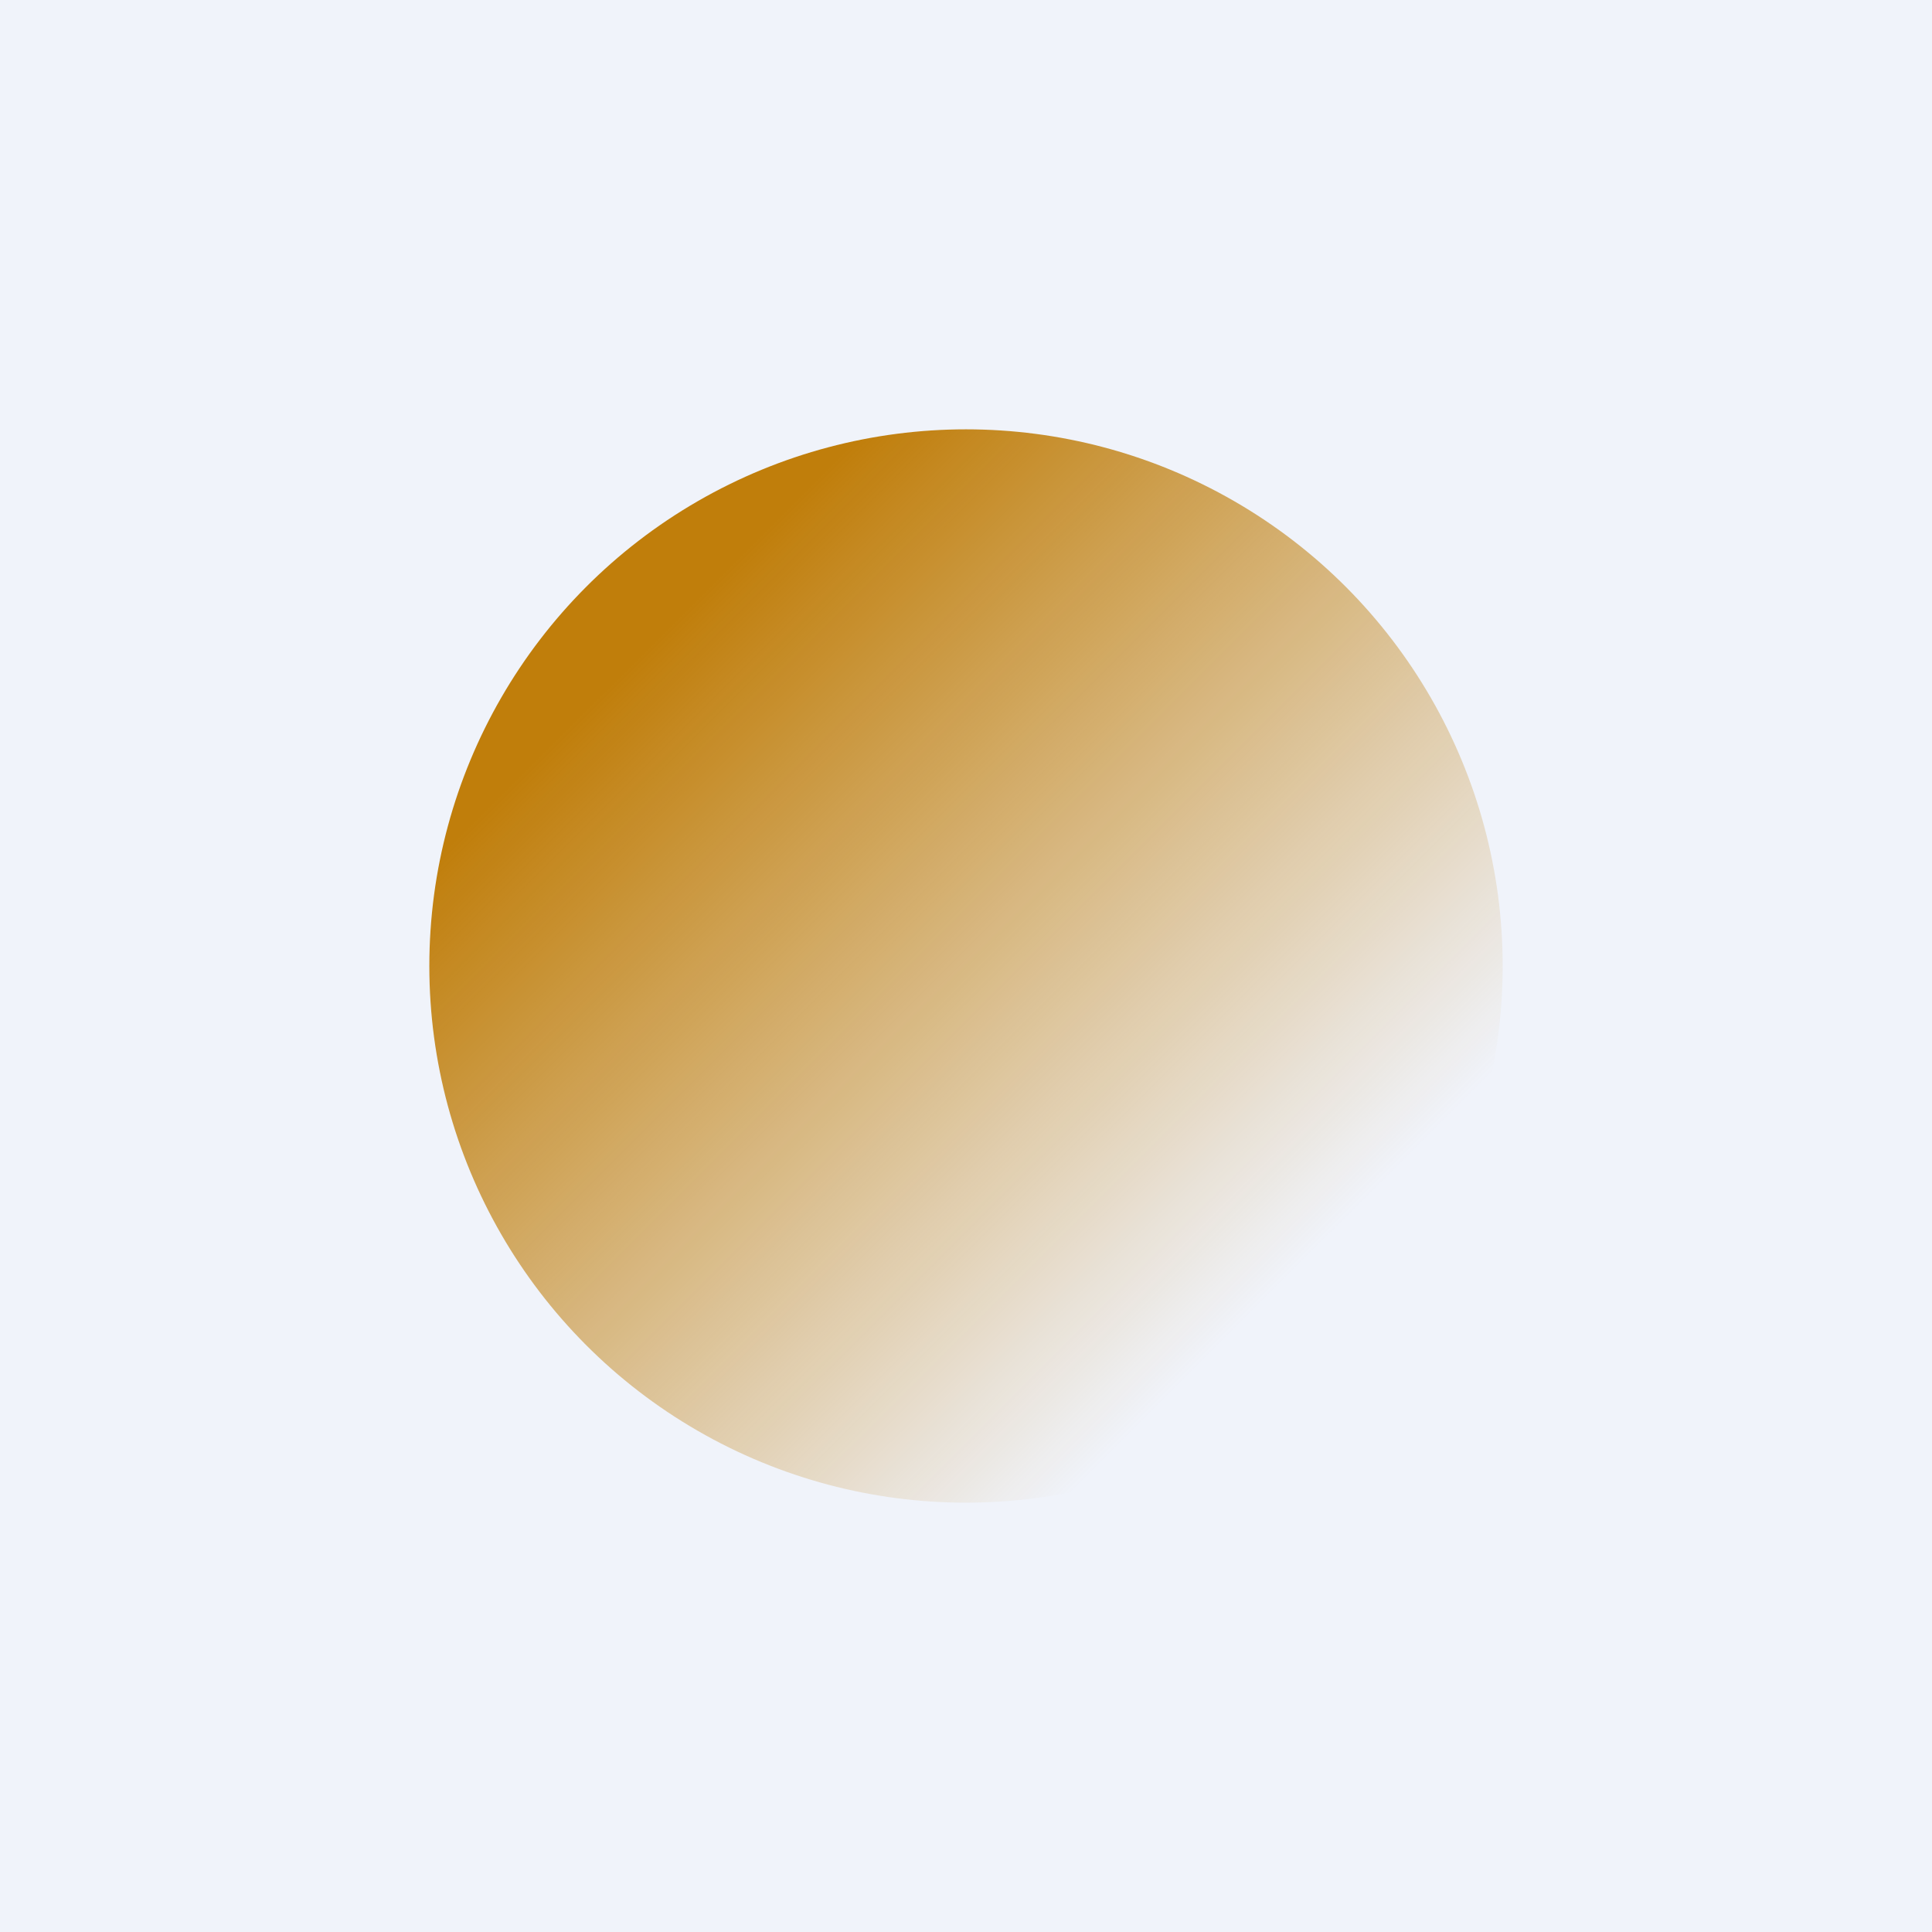
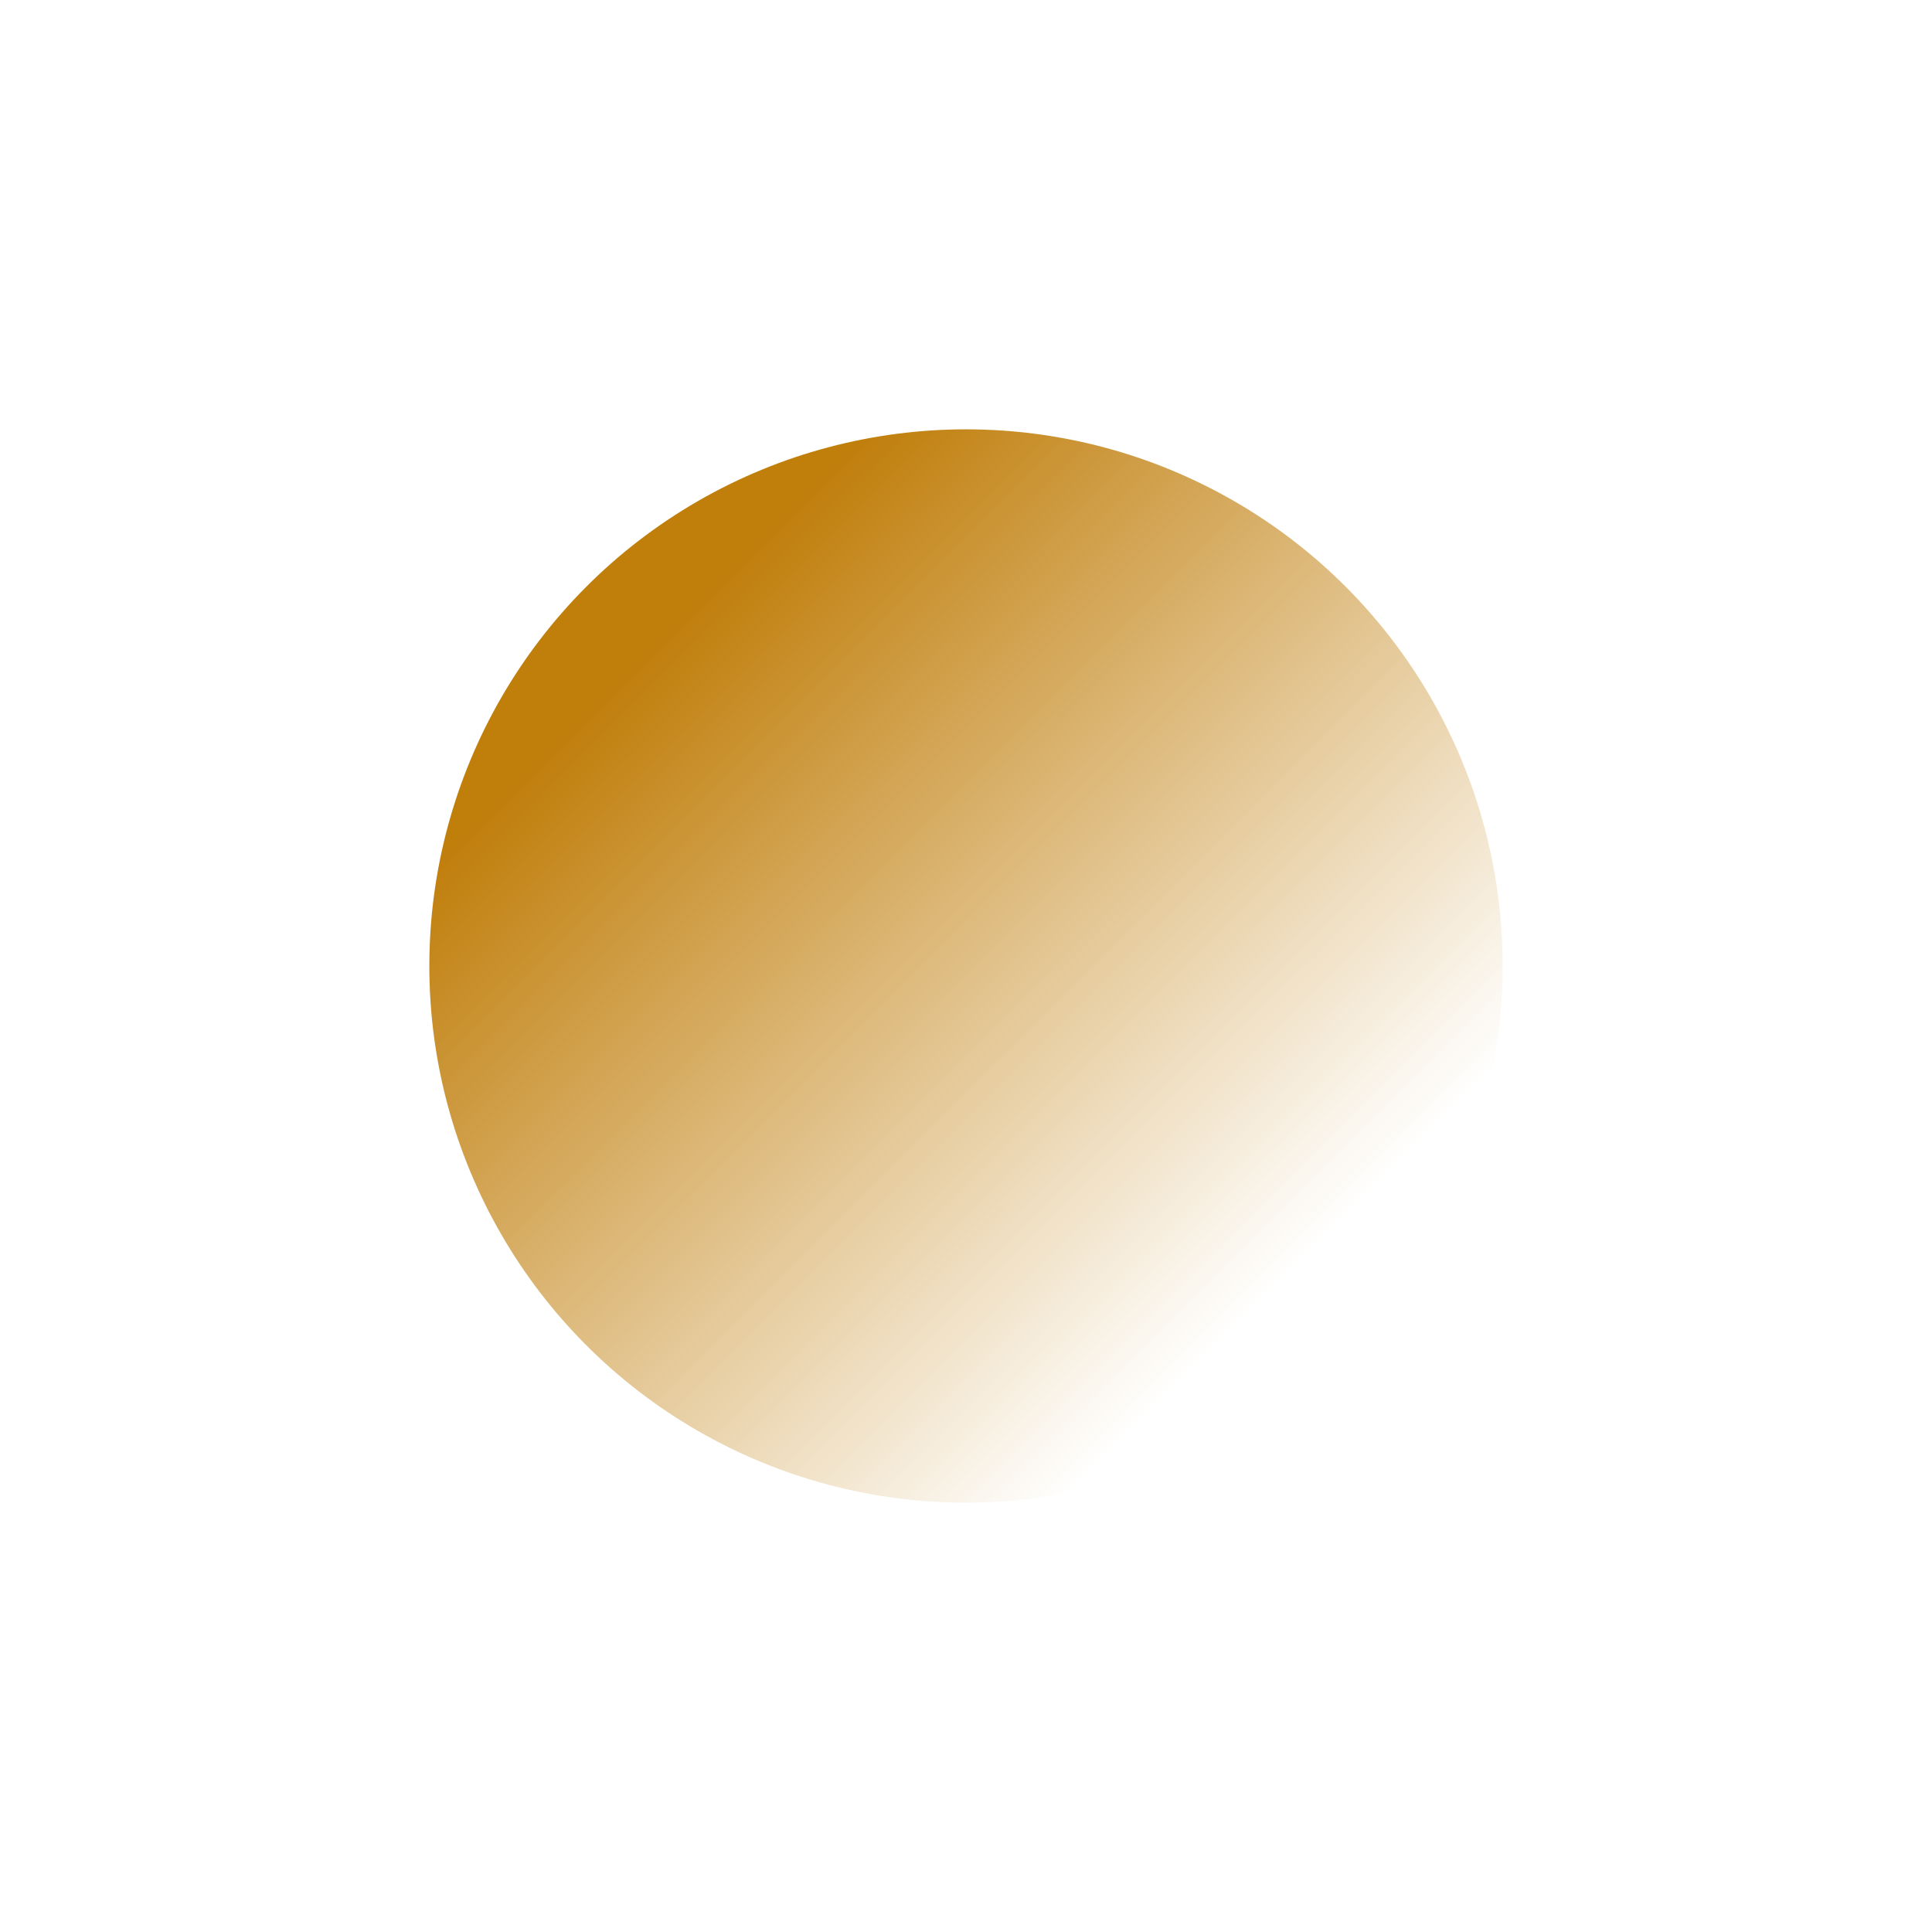
<svg xmlns="http://www.w3.org/2000/svg" width="18" height="18" viewBox="0 0 18 18">
-   <path fill="#F0F3FA" d="M0 0h18v18H0z" />
  <circle cx="9" cy="9" r="5" fill="url(#ax1ubquho)" />
  <defs>
    <linearGradient id="ax1ubquho" x1="5.16" y1="5.06" x2="12.84" y2="12.75" gradientUnits="userSpaceOnUse">
      <stop offset=".12" stop-color="#C07E0B" />
      <stop offset=".89" stop-color="#C07E0B" stop-opacity="0" />
    </linearGradient>
  </defs>
</svg>